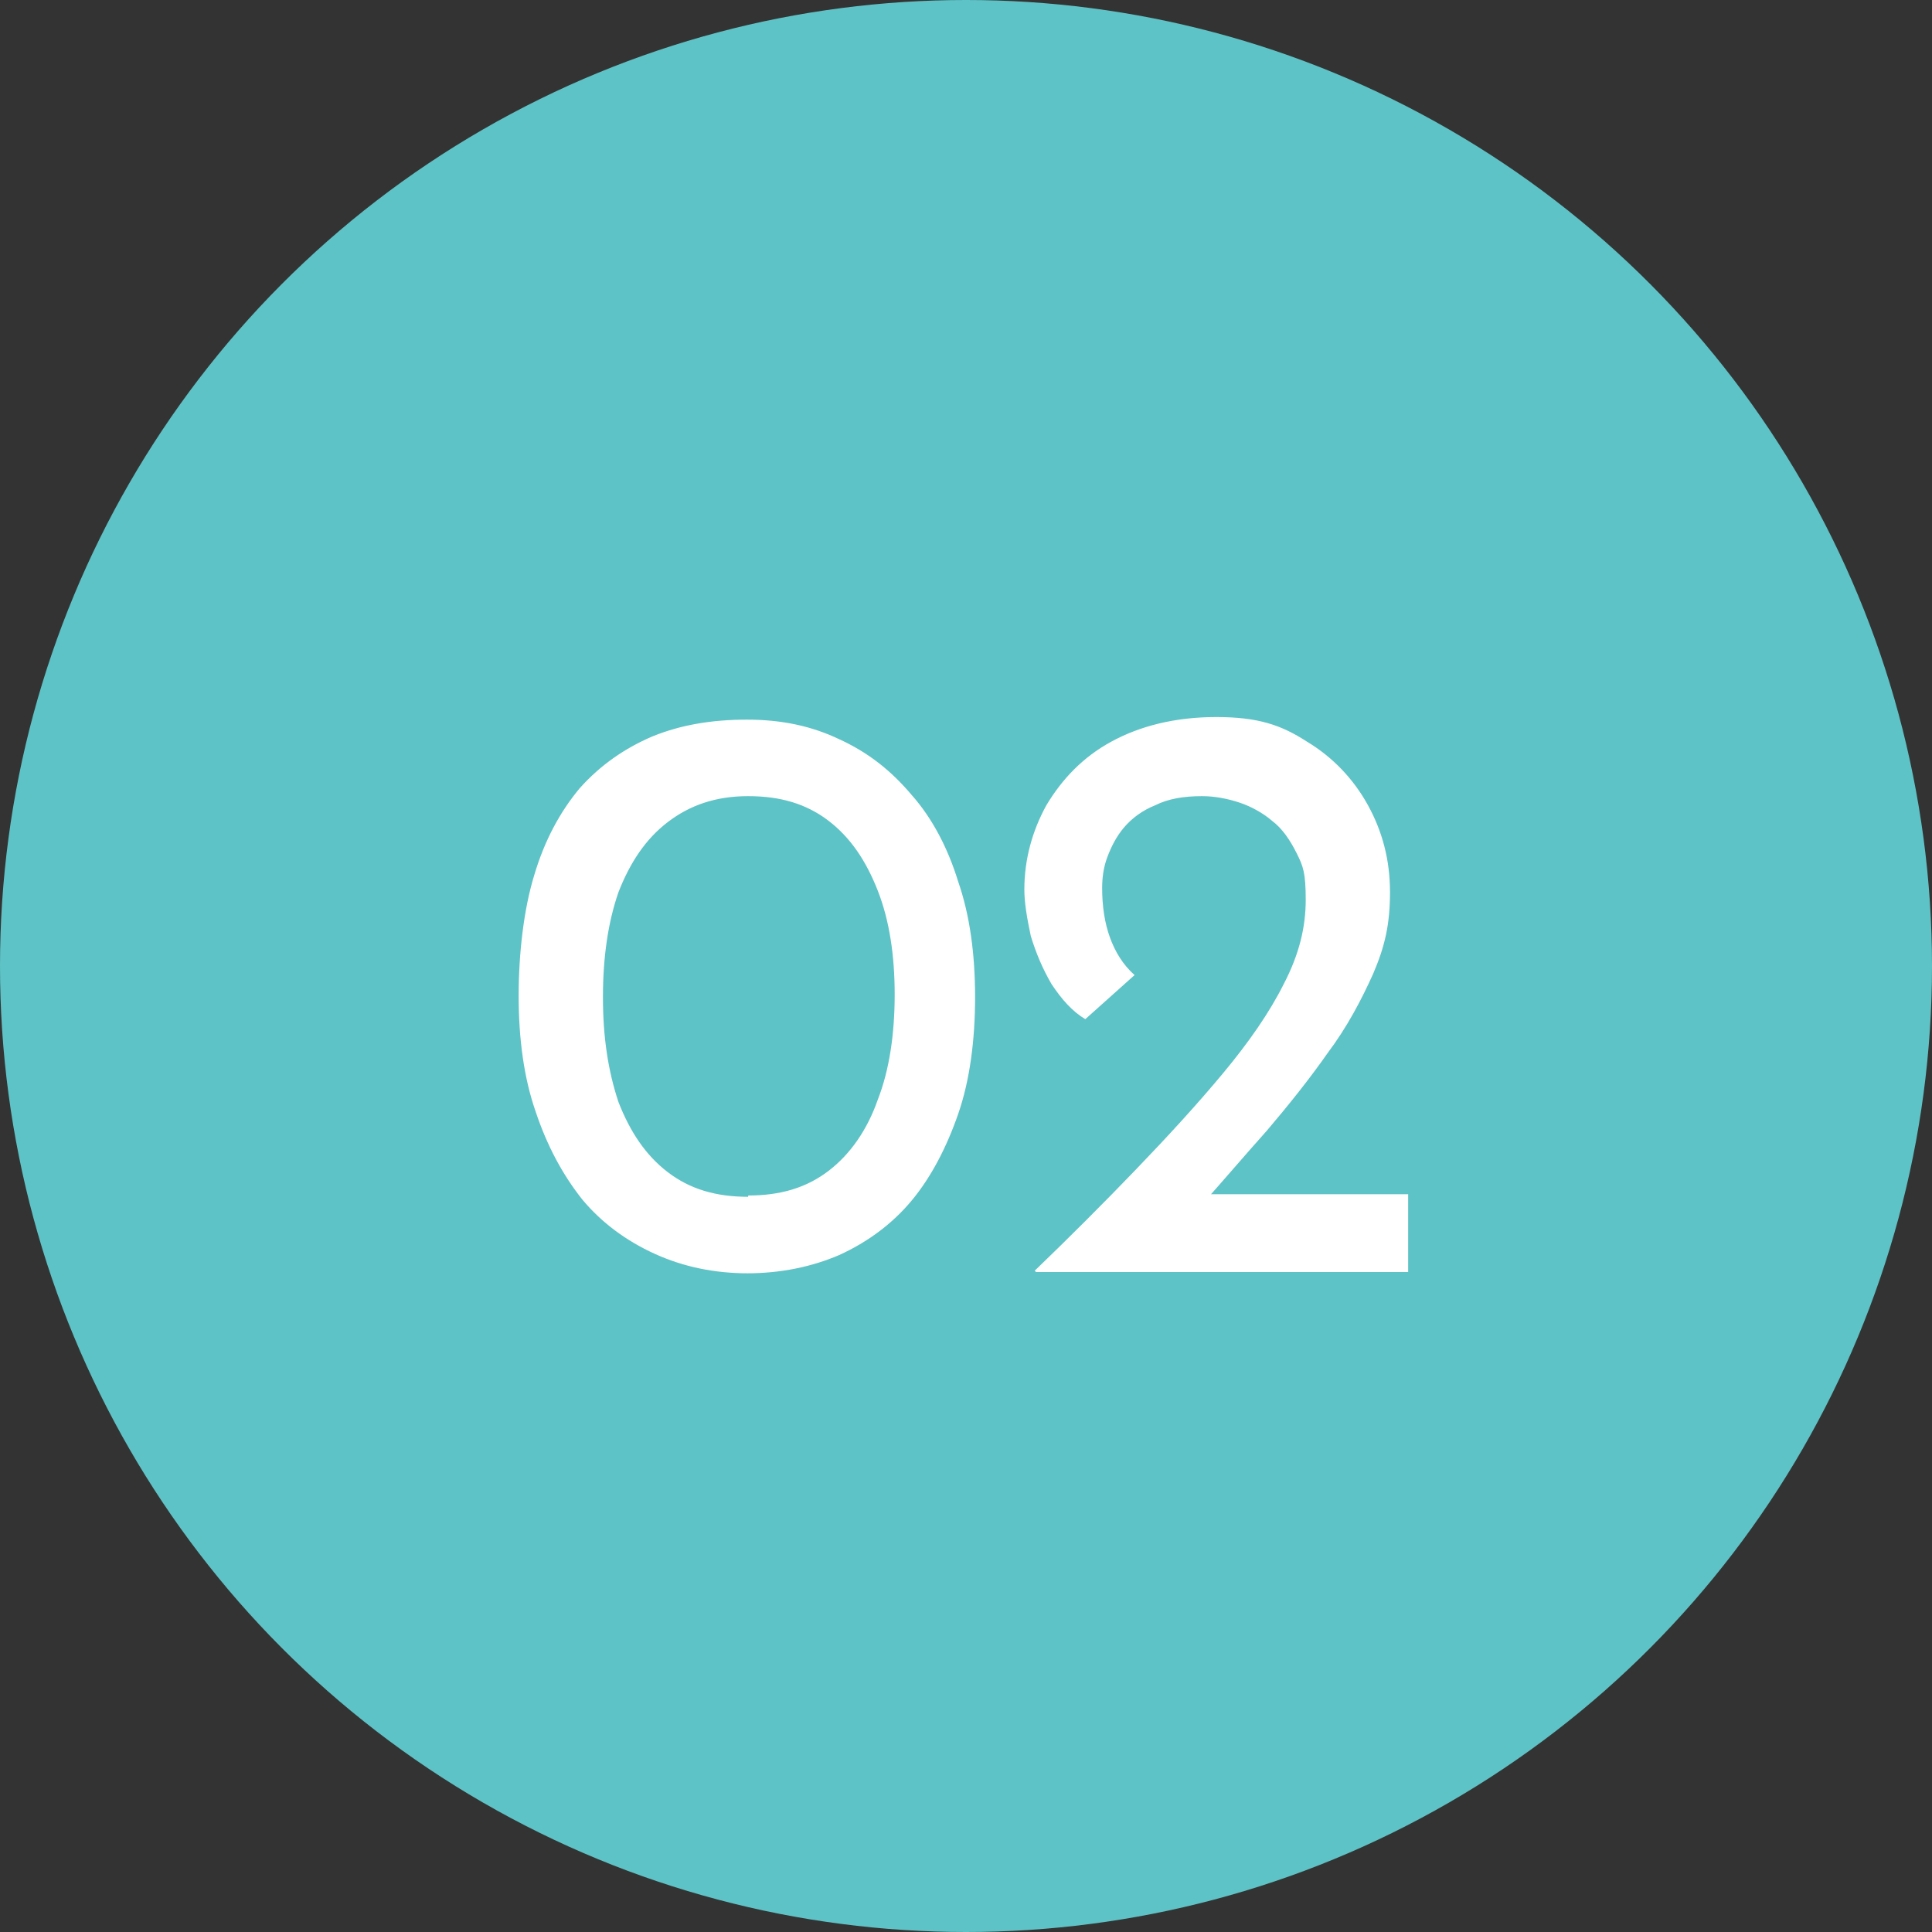
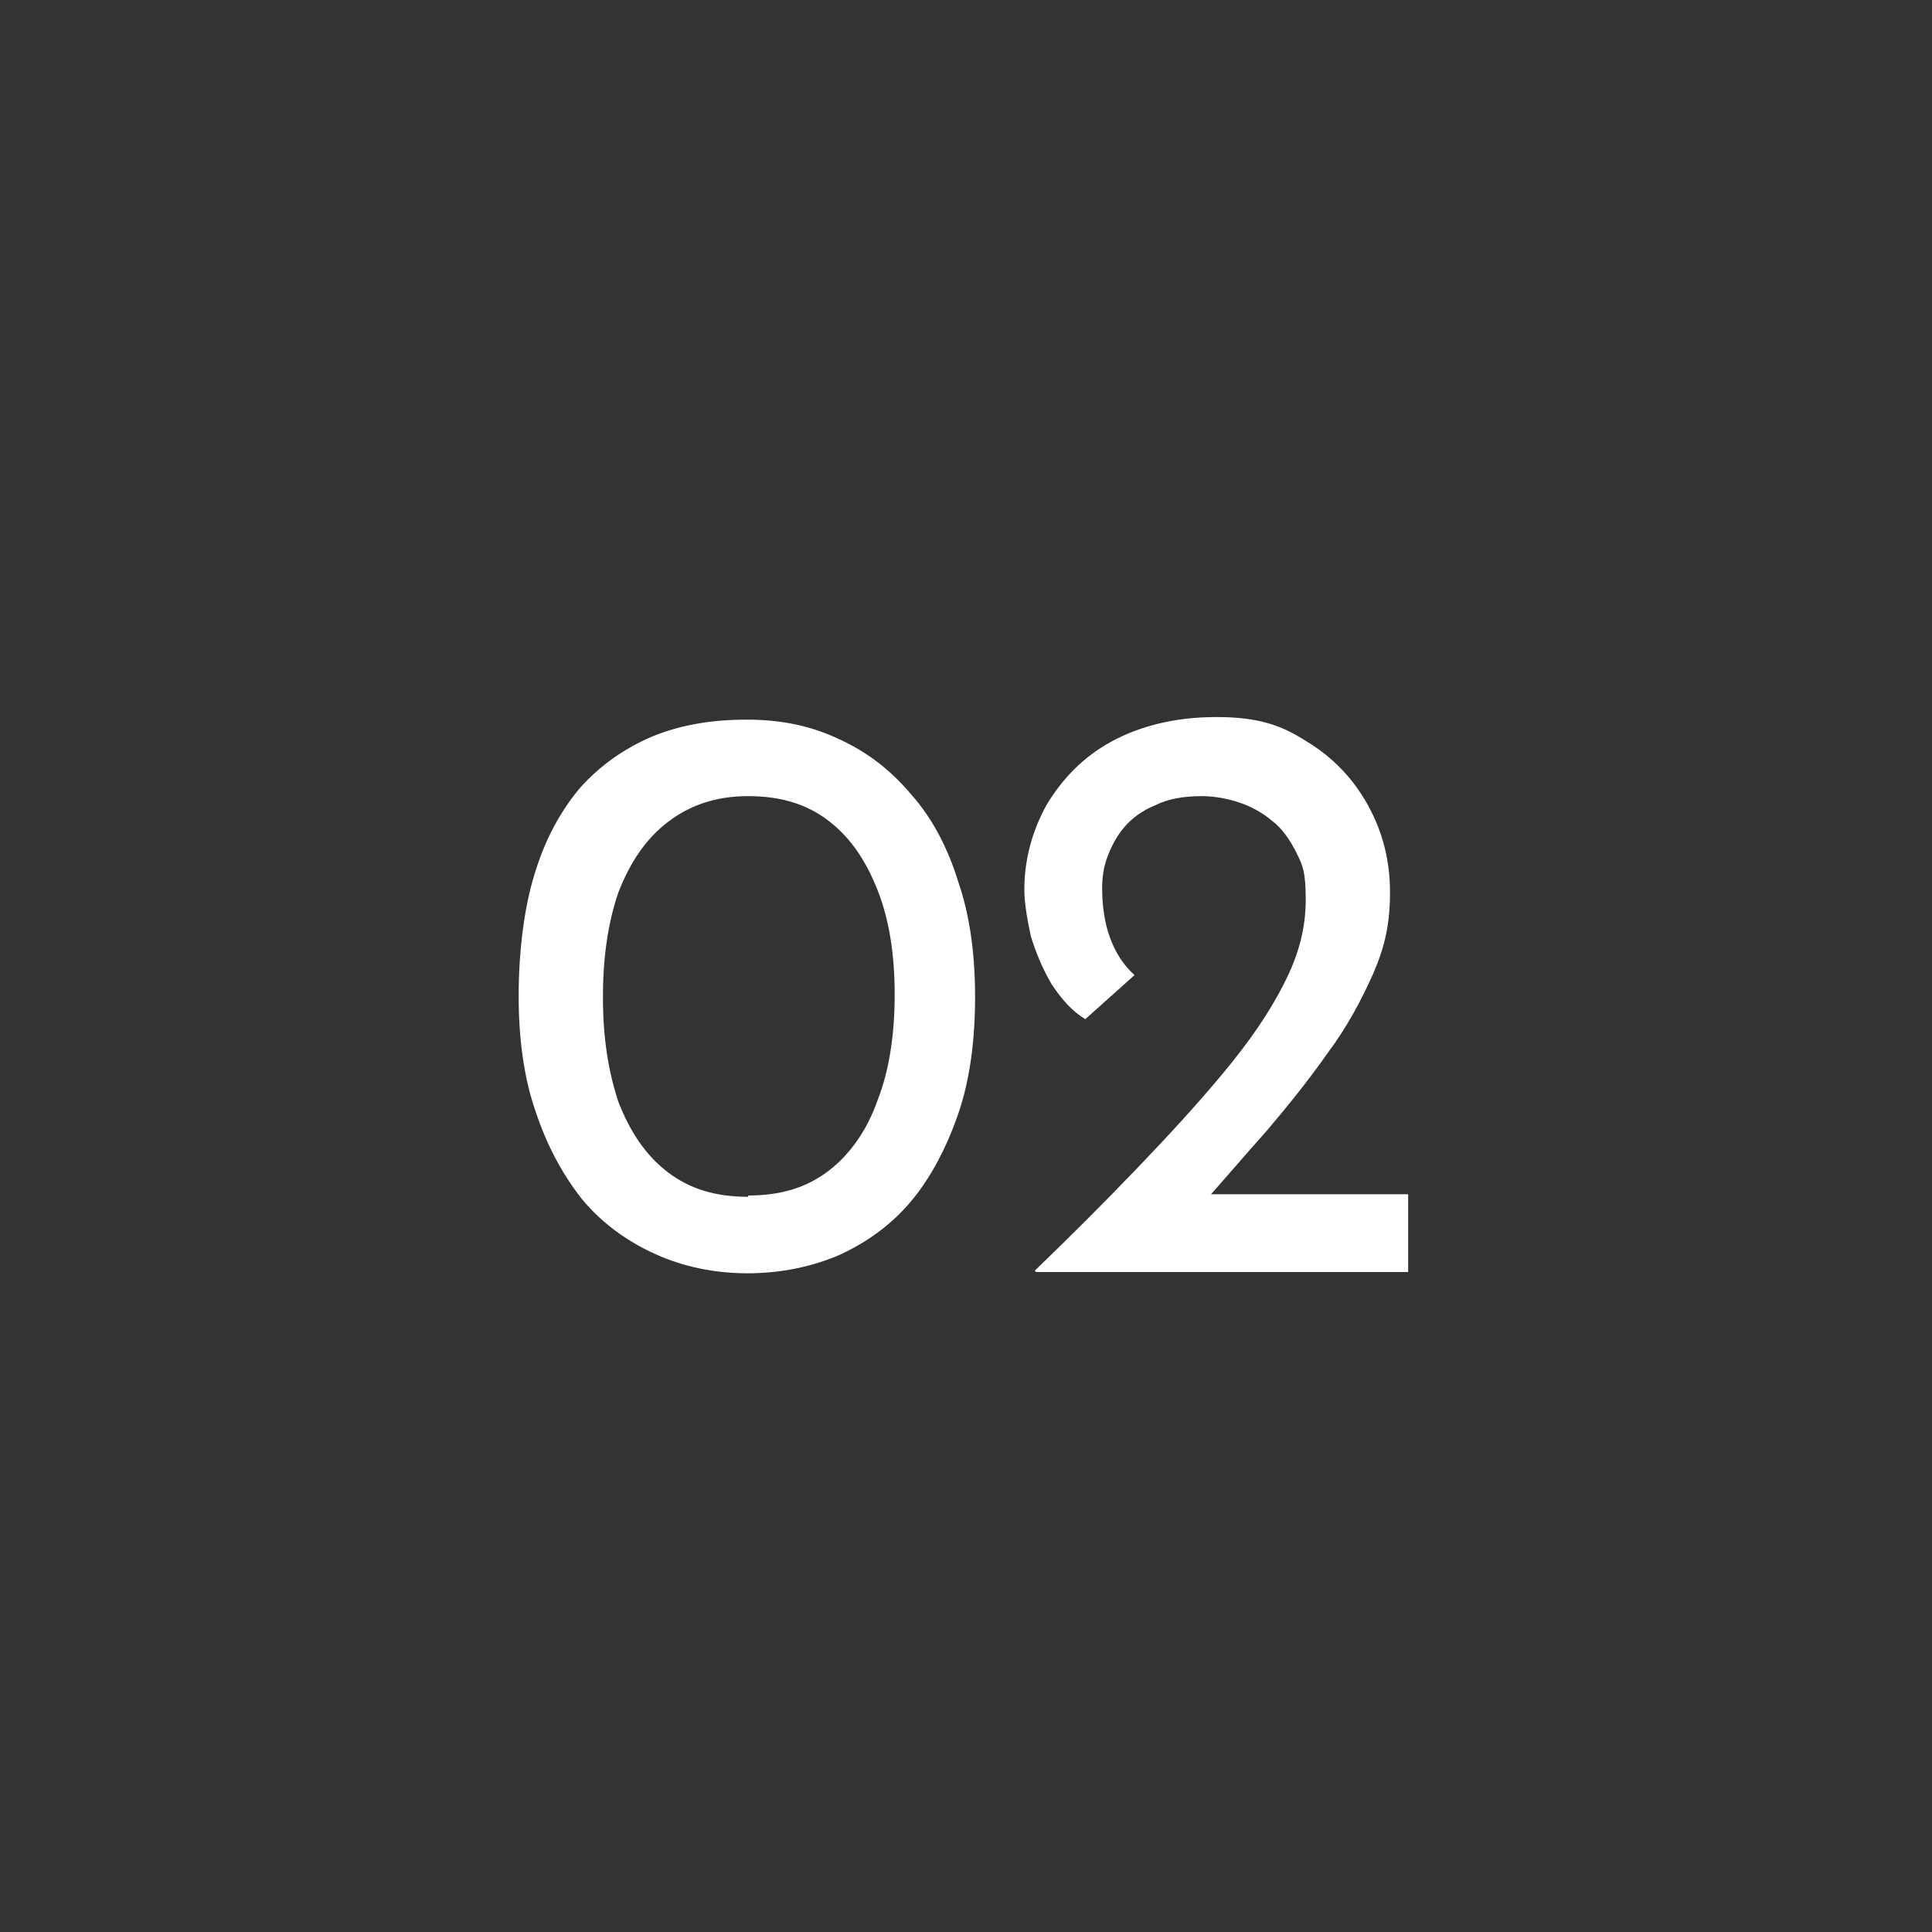
<svg xmlns="http://www.w3.org/2000/svg" version="1.1" viewBox="0 0 149 149">
  <rect x="0" y="0" width="149" height="149" fill="#333333" stroke="none" />
  <defs>
    <style>
      .cls-1 {
        fill: #fff;
      }

      .cls-2 {
        fill: #5ec3c6;
      }
    </style>
  </defs>
  <g>
    <g id="Layer_1">
      <g>
-         <circle class="cls-2" cx="74.5" cy="74.5" r="74.5" />
        <path class="cls-1" d="M57.7,98.2c-2.6,0-5-.5-7.2-1.5-2.2-1-4.1-2.4-5.6-4.2-1.5-1.9-2.7-4.1-3.6-6.8-.9-2.6-1.3-5.6-1.3-8.9s.4-6.7,1.2-9.3c.8-2.7,2-4.9,3.5-6.7,1.6-1.8,3.5-3.1,5.6-4,2.2-.9,4.6-1.3,7.3-1.3s5,.5,7.1,1.5c2.2,1,4,2.4,5.6,4.3,1.6,1.8,2.8,4.1,3.6,6.7.9,2.6,1.3,5.6,1.3,8.9s-.4,6.4-1.3,9c-.9,2.6-2.1,4.9-3.6,6.7-1.5,1.8-3.4,3.2-5.6,4.2-2.1.9-4.5,1.4-7.1,1.4ZM57.7,92.2c2.5,0,4.5-.6,6.2-1.9,1.7-1.3,3-3.2,3.8-5.5.9-2.3,1.3-5.1,1.3-8.1s-.4-5.7-1.3-8c-.9-2.3-2.1-4.1-3.8-5.4-1.7-1.3-3.7-1.9-6.2-1.9s-4.5.7-6.2,2c-1.7,1.3-2.9,3.1-3.8,5.4-.8,2.3-1.2,5-1.2,8.1s.4,5.7,1.2,8.1c.9,2.3,2.1,4.1,3.8,5.4,1.7,1.3,3.7,1.9,6.2,1.9ZM79.8,98c2.7-2.6,5.3-5.2,7.8-7.8,2.5-2.6,4.7-5,6.7-7.4,2-2.4,3.6-4.7,4.7-6.9,1.2-2.3,1.7-4.4,1.7-6.5s-.2-2.6-.7-3.6c-.5-1-1.1-1.9-1.9-2.5-.7-.6-1.6-1.1-2.5-1.4-.9-.3-1.9-.5-2.9-.5-1.4,0-2.6.2-3.6.7-1,.4-1.8,1-2.4,1.7-.6.7-1,1.5-1.3,2.3-.3.8-.4,1.6-.4,2.4,0,1.4.2,2.7.6,3.8.4,1.1,1,2.1,1.9,2.9l-3.8,3.4c-1-.6-1.8-1.5-2.6-2.7-.7-1.2-1.2-2.4-1.6-3.7-.3-1.4-.5-2.6-.5-3.6,0-2.3.6-4.5,1.7-6.5,1.2-2,2.8-3.7,5-4.9,2.2-1.2,4.9-1.9,8.1-1.9s5,.6,7,1.9c2,1.2,3.6,2.9,4.7,4.9,1.1,2,1.7,4.2,1.7,6.7s-.4,4.2-1.3,6.3c-.9,2-2,4.1-3.5,6.1-1.4,2-3,4-4.7,6-1.7,1.9-3.4,3.9-5.1,5.8l-2.7-.9h18.7v6h-28.7Z" />
      </g>
    </g>
  </g>
</svg>